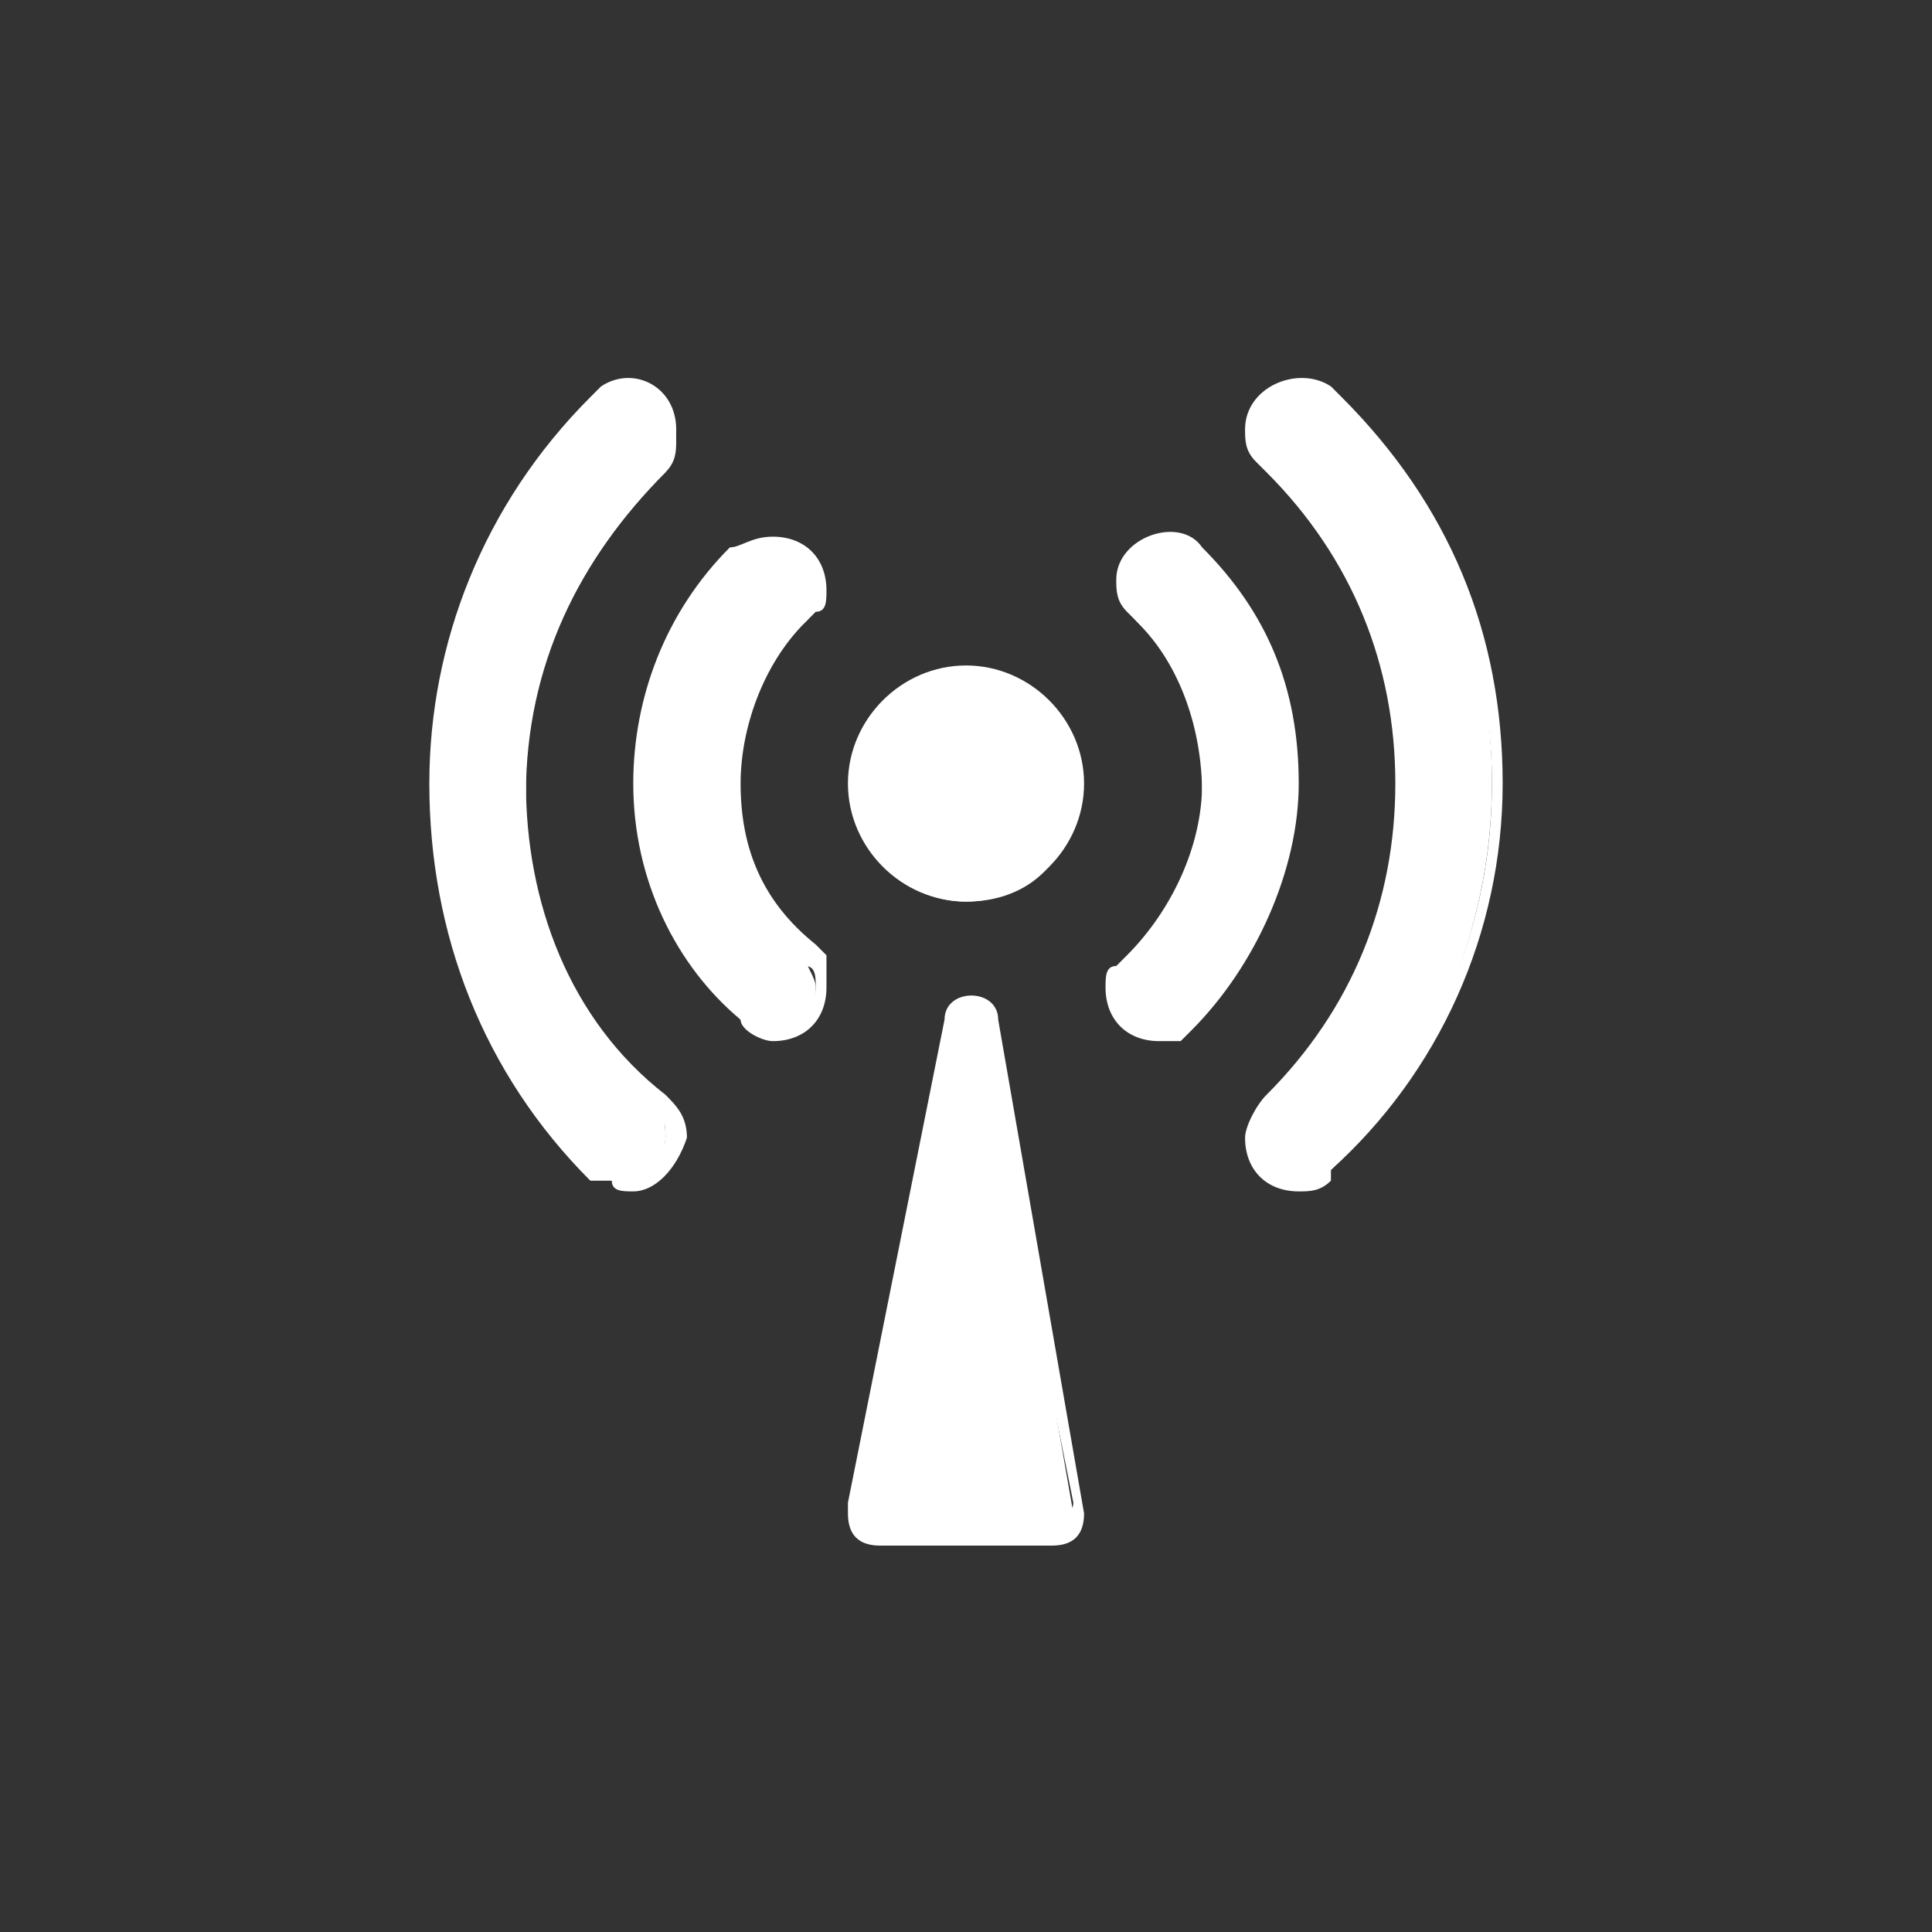
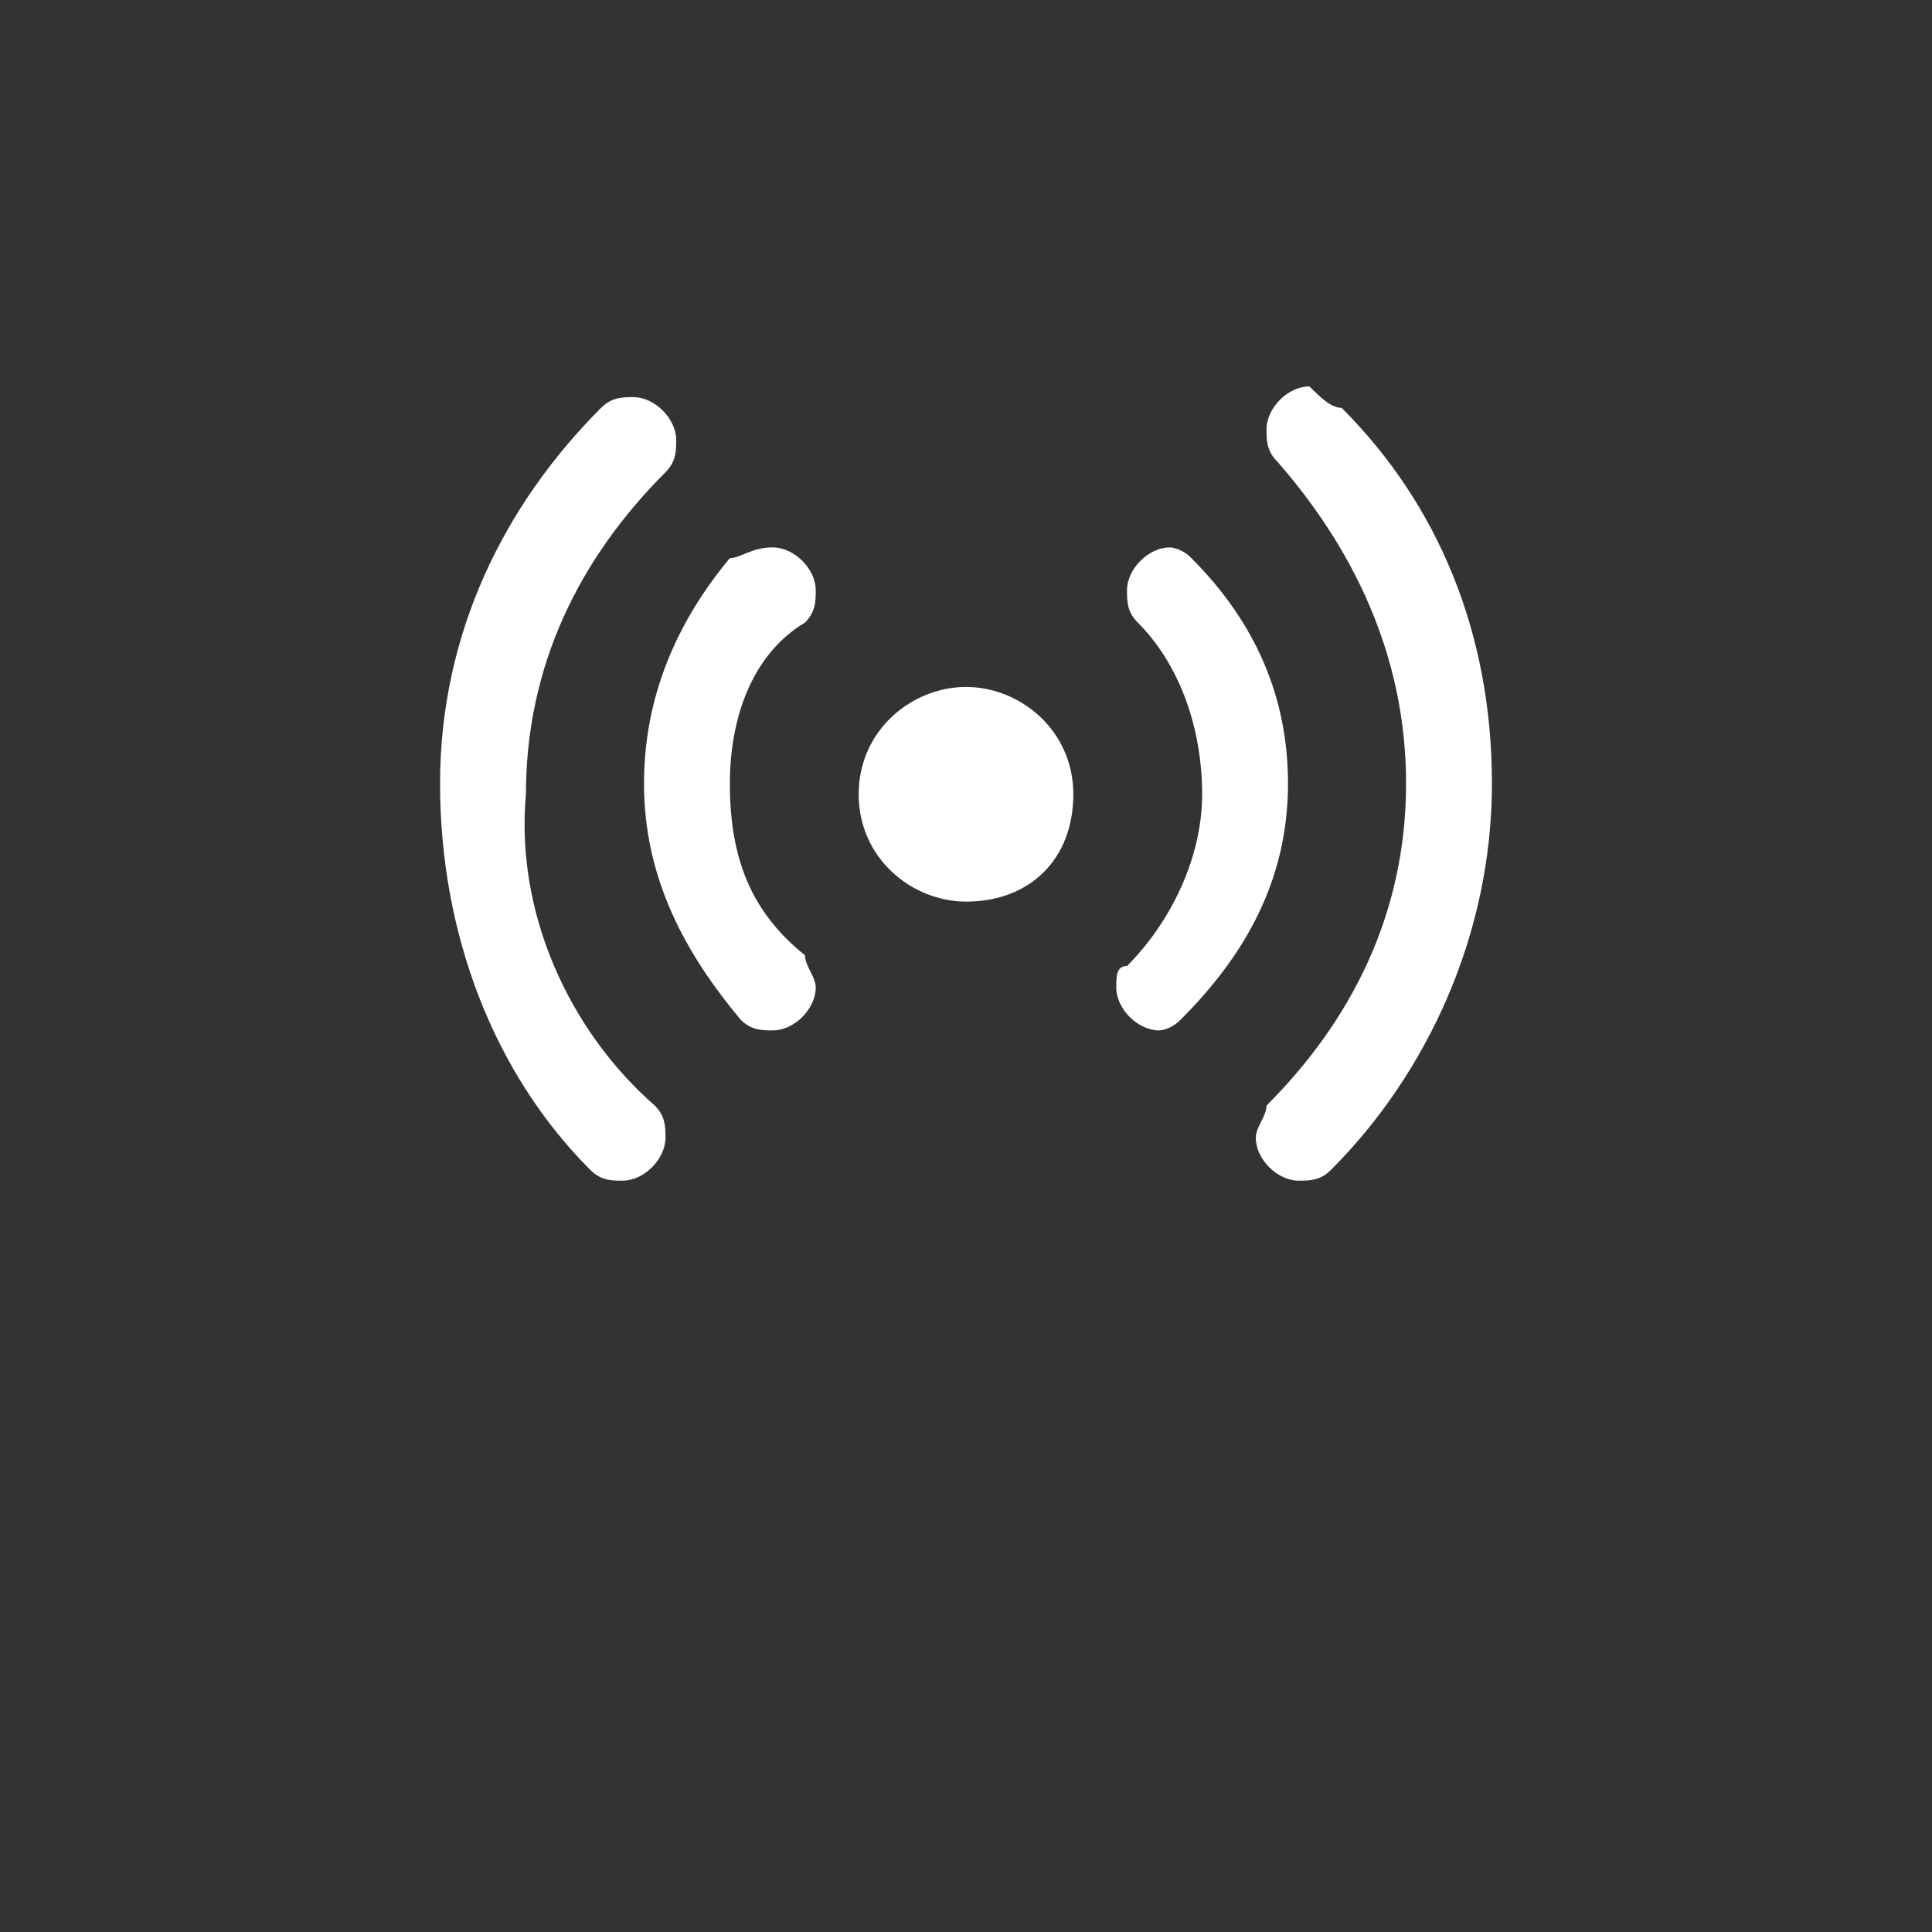
<svg xmlns="http://www.w3.org/2000/svg" xml:space="preserve" id="分離模式" x="0" y="0" version="1.1" viewBox="0 0 18 18">
  <rect x="0" y="0" width="18" height="18" fill="#333333" stroke="none" />
  <style>
    .st0{fill-rule:evenodd;clip-rule:evenodd}.st0,.st1{fill:#fff}
  </style>
-   <path d="m9.2 9.5.8 4.6c0 .1-.1.2-.2.2H8.2c-.1 0-.2-.1-.2-.2V14l.9-4.5c0-.1.1-.2.1-.2.1 0 .2.1.2.2z" class="st0" />
-   <path d="M9.8 14.4H8.2c-.2 0-.3-.1-.3-.3V14l.9-4.5c0-.3.5-.3.5 0l.8 4.6c0 .2-.1.3-.3.3zm-1.7-.5v.1c0 .1 0 .1.1.1h1.7s.1 0 .1-.1l-.9-4.5c0-.1-.1-.1-.1 0l-.9 4.4z" class="st1" />
  <path d="M9 6.4c.5 0 1 .4 1 1s-.4 1-1 1c-.5 0-1-.4-1-1s.5-1 1-1z" class="st0" />
-   <path d="M9 8.4c-.6 0-1.1-.5-1.1-1.1 0-.6.5-1.1 1.1-1.1.6 0 1.1.5 1.1 1.1 0 .6-.5 1.1-1.1 1.1zm0-1.9c-.5 0-.9.4-.9.9s.4.9.9.9.9-.4.9-.9c0-.6-.4-.9-.9-.9z" class="st1" />
  <path d="M11.1 5.2c.6.6.9 1.3.9 2.1 0 .9-.4 1.6-1 2.2-.1.1-.2.1-.2.1-.2 0-.4-.2-.4-.4 0-.1 0-.2.1-.2.4-.4.7-1 .7-1.6 0-.6-.2-1.2-.6-1.6-.1-.1-.1-.2-.1-.3 0-.2.2-.4.4-.4 0 0 .1 0 .2.1m-3.9-.1c.2 0 .4.2.4.4 0 .1 0 .2-.1.3-.5.3-.7.9-.7 1.5 0 .7.2 1.2.7 1.6 0 .1.1.2.1.3 0 .2-.2.4-.4.4-.1 0-.2 0-.3-.1-.5-.6-.9-1.3-.9-2.2 0-.8.3-1.5.8-2.1.1 0 .2-.1.4-.1" class="st0" />
-   <path d="M10.8 9.7c-.3 0-.5-.2-.5-.5 0-.1 0-.2.1-.2l.1-.1c.4-.4.7-1 .7-1.6 0-.6-.2-1.1-.6-1.5l-.1-.1c-.1-.1-.1-.2-.1-.3 0-.4.6-.6.8-.3.6.6.9 1.3.9 2.2 0 .8-.4 1.7-1 2.3l-.1.1h-.2zm-.2-.7c-.1.1-.1.1-.1.2 0 .2.1.3.3.3.1 0 .1 0 .2-.1.6-.5.9-1.3.9-2.1s-.3-1.5-.8-2c-.2-.2-.5-.1-.5.2 0 .1 0 .2.1.2l.1.1c.4.4.6 1 .6 1.6-.1.6-.3 1.2-.8 1.6zm-3.4.7c-.1 0-.3-.1-.3-.2-.6-.5-1-1.3-1-2.2 0-.8.3-1.6.9-2.2.1 0 .2-.1.4-.1.3 0 .5.2.5.5 0 .1 0 .2-.1.2l-.1.1c-.4.4-.6 1-.6 1.5 0 .6.2 1.1.7 1.5l.1.1v.3c0 .3-.2.5-.5.5zm0-4.5c-.1 0-.2 0-.2.1-.5.6-.8 1.3-.8 2 0 .8.3 1.5.9 2.1.2.2.5 0 .5-.2 0-.1 0-.2-.1-.2l-.2-.1c-.4-.4-.6-1-.6-1.6 0-.6.2-1.2.7-1.6v-.1c0-.1.1-.1.1-.2-.1-.1-.2-.2-.3-.2z" class="st1" />
  <g>
    <path d="M12.5 3.8c.9.9 1.4 2.1 1.4 3.5s-.6 2.7-1.5 3.6c-.1.1-.2.1-.3.1-.2 0-.4-.2-.4-.4 0-.1.1-.2.1-.3.8-.8 1.3-1.8 1.3-3s-.5-2.2-1.2-3c-.1-.1-.1-.2-.1-.3 0-.2.2-.4.4-.4.1.1.2.2.3.2m-6.4 6.5c.1.1.1.2.1.3 0 .2-.2.4-.4.4-.1 0-.2 0-.3-.1-.9-.9-1.4-2.2-1.4-3.6s.6-2.6 1.5-3.5c.1-.1.2-.1.3-.1.2 0 .4.2.4.4 0 .1 0 .2-.1.3-.8.8-1.3 1.8-1.3 3-.1 1.1.4 2.2 1.2 2.9" class="st0" />
-     <path d="M12.1 11.1c-.3 0-.5-.2-.5-.5 0-.1.1-.3.2-.4.8-.8 1.2-1.8 1.2-2.9 0-1.1-.4-2.1-1.2-2.9l-.1-.1c-.1-.1-.1-.2-.1-.3 0-.4.5-.6.8-.4l.1.1c1 1 1.5 2.2 1.5 3.6s-.6 2.7-1.6 3.6v.1c-.1.1-.2.1-.3.1zm0-6.7c.8.8 1.2 1.8 1.2 2.9 0 1.2-.5 2.3-1.3 3.1-.1.1-.1.1-.1.2 0 .2.3.4.5.2l.1-.1c.9-.9 1.4-2.1 1.4-3.4 0-1.3-.5-2.4-1.4-3.3l-.1-.1c-.1-.2-.5-.1-.5.2 0 .1.1.1.2.3zm-6.2 6.7c-.1 0-.2 0-.2-.1h-.2C4.5 10 4 8.7 4 7.3c0-1.3.5-2.6 1.5-3.6l.1-.1c.3-.2.7 0 .7.4 0 .1 0 .2-.1.2v.2c-.8.8-1.3 1.8-1.3 2.9 0 1.1.4 2.2 1.3 2.9.1.1.2.2.2.4-.1.3-.3.5-.5.5zm-.3-.4c.3.3.6.1.6-.1 0-.1 0-.2-.1-.2-.9-.8-1.4-1.9-1.4-3.1 0-1.1.4-2.2 1.2-3H6c.1-.1.1-.1.1-.2 0-.2-.3-.4-.5-.2-.9.9-1.4 2.1-1.4 3.4 0 1.3.5 2.5 1.4 3.4z" class="st1" />
  </g>
</svg>